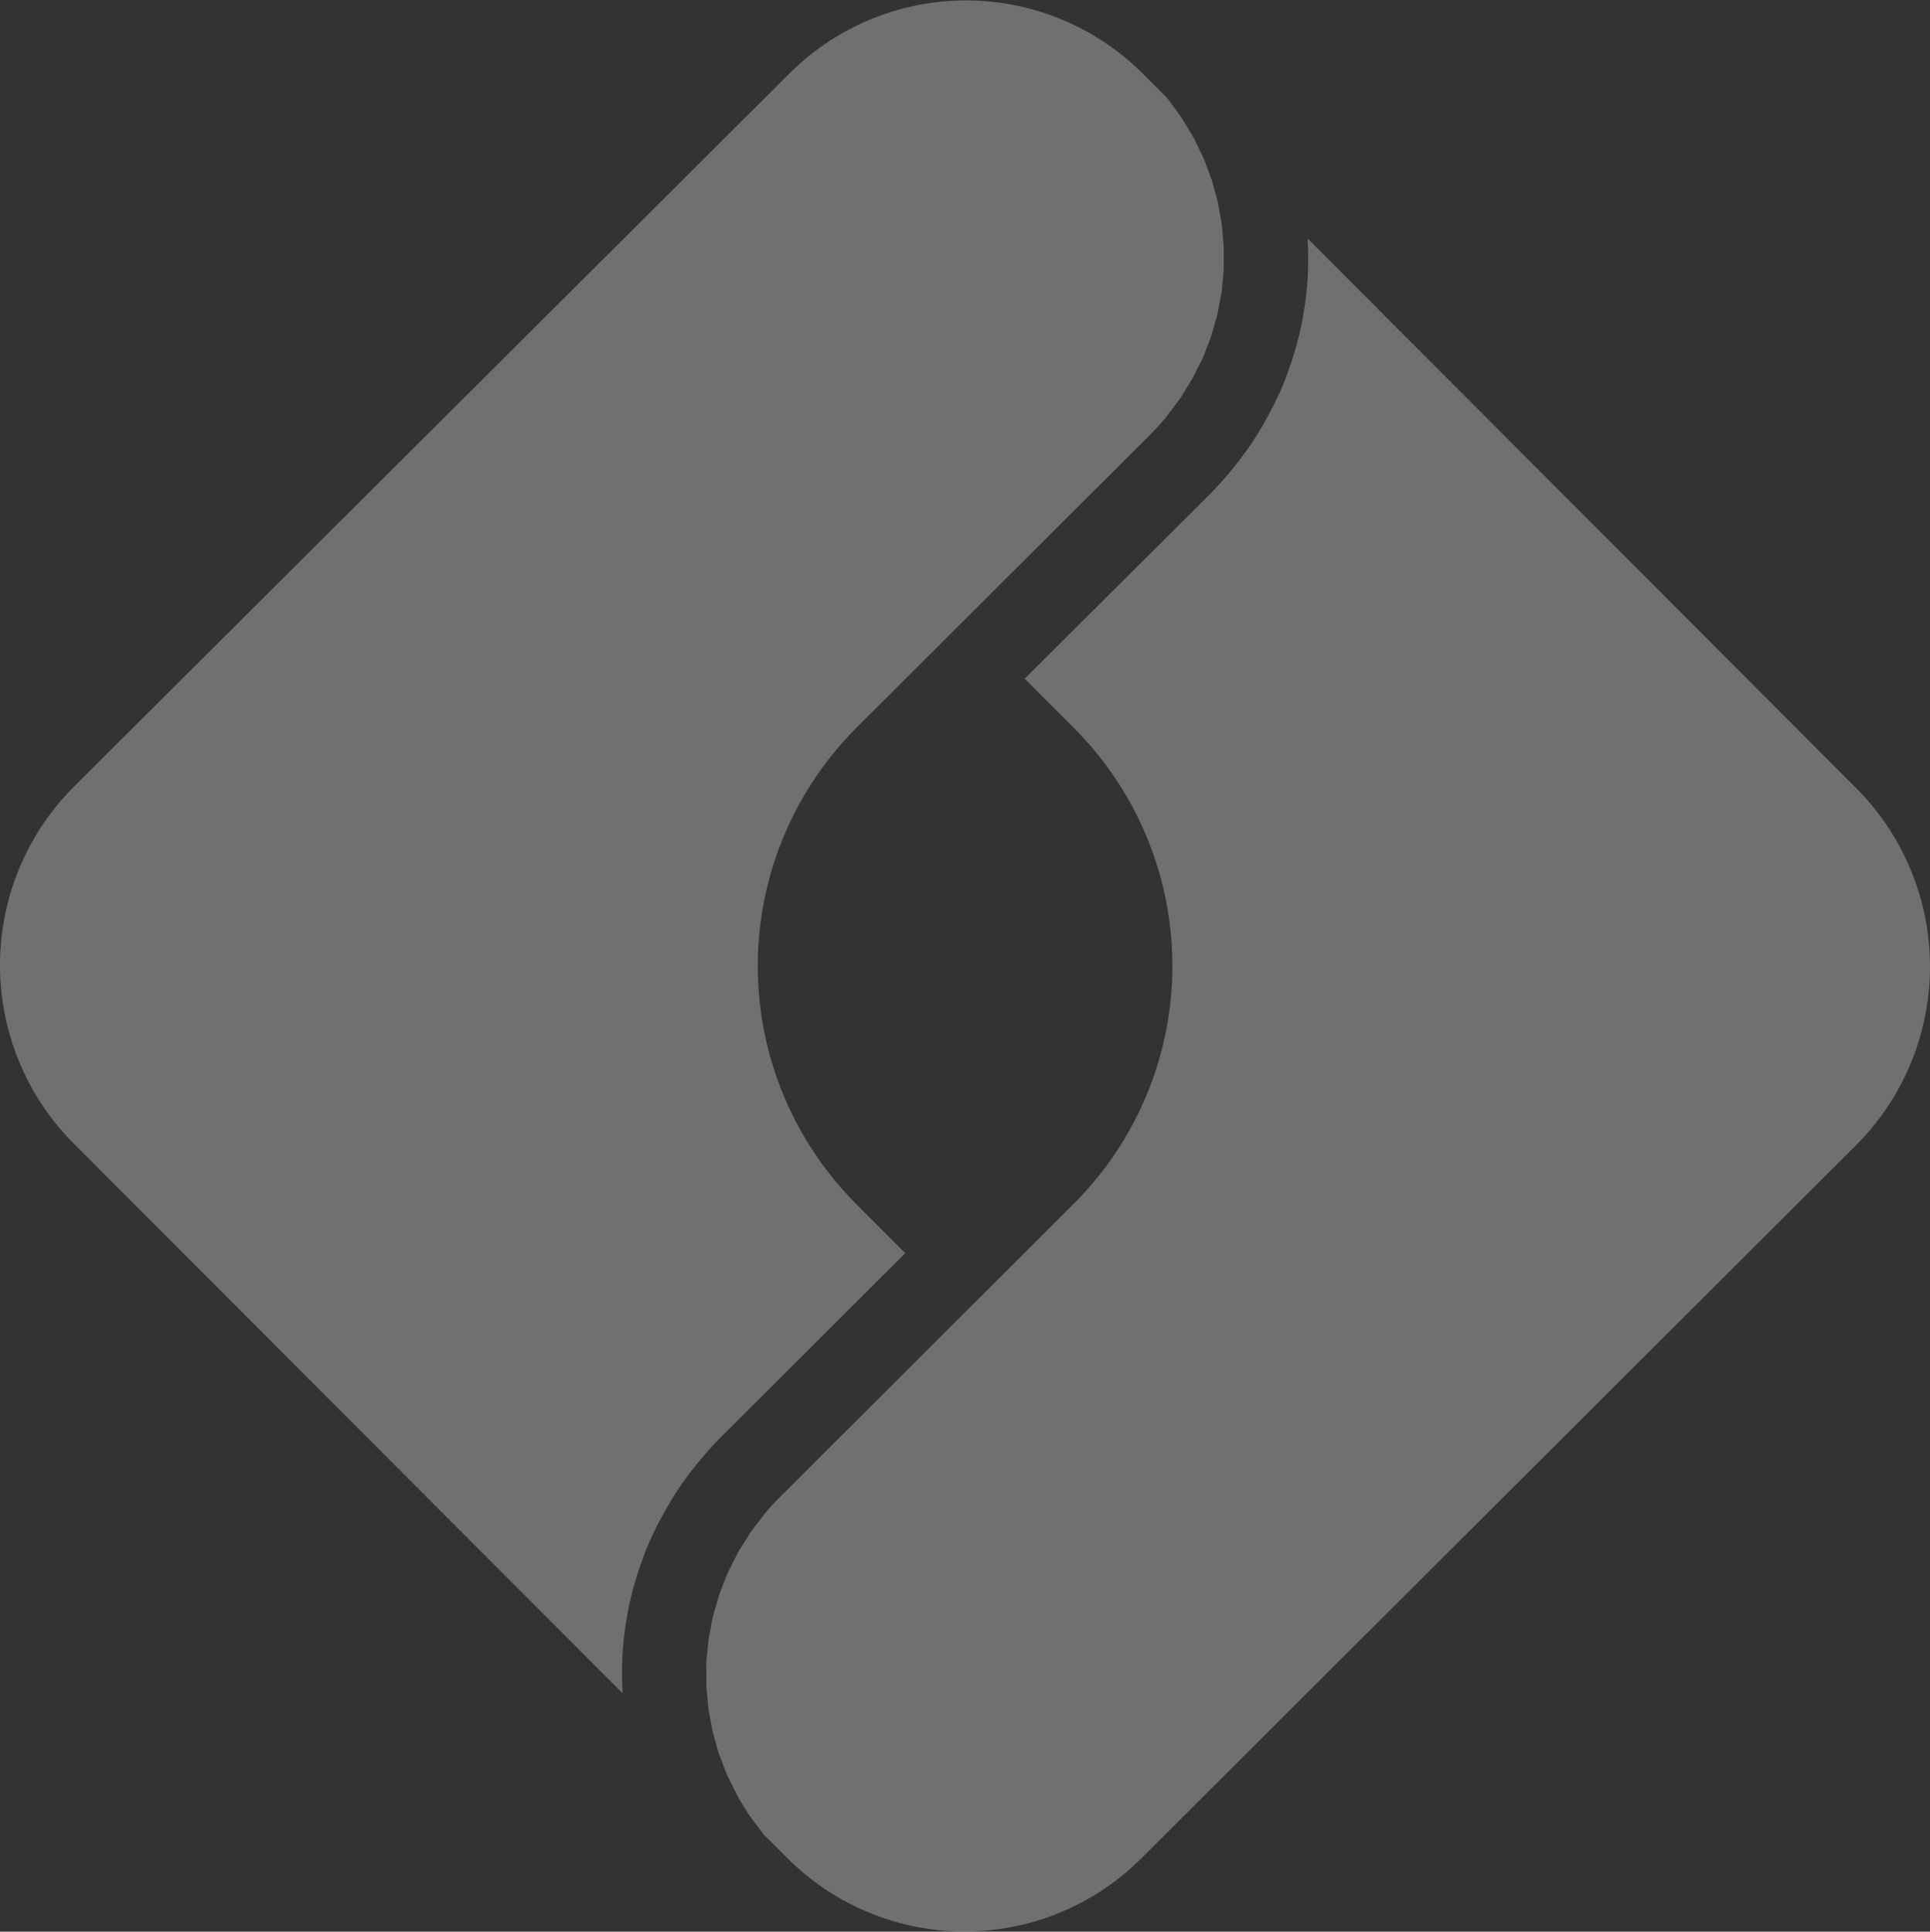
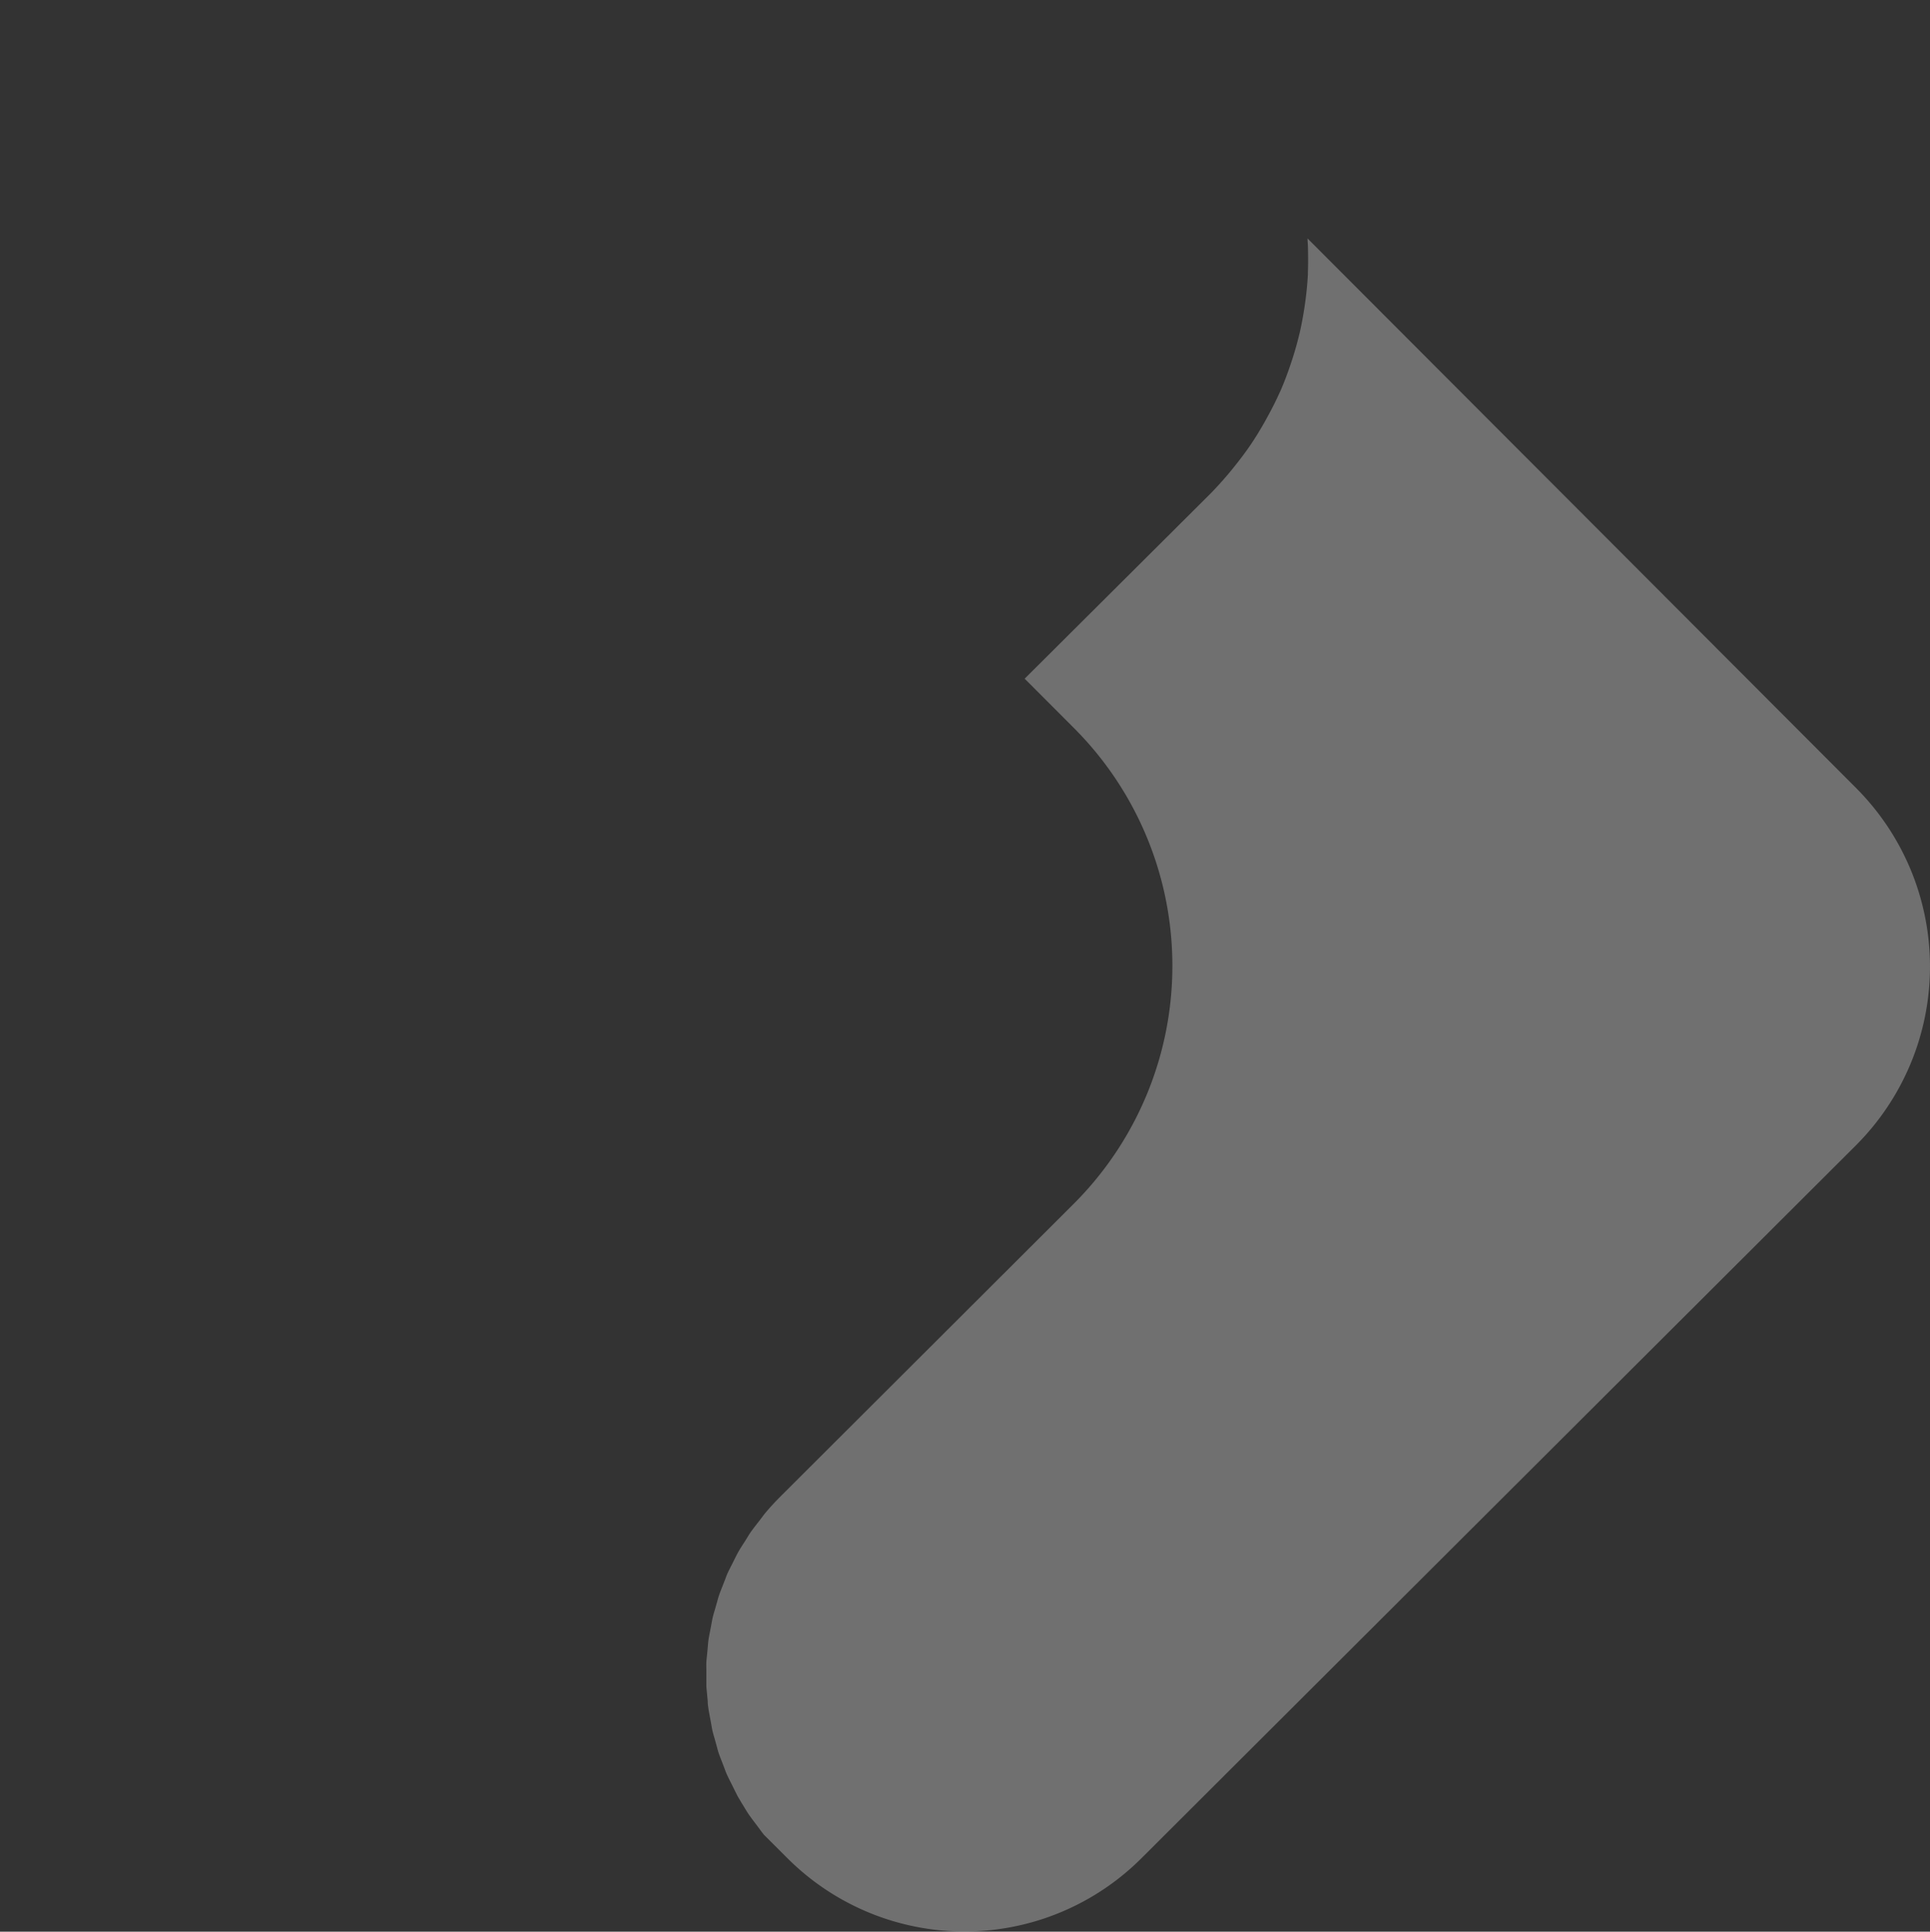
<svg xmlns="http://www.w3.org/2000/svg" width="49.524" height="49.575" viewBox="0 0 49.524 49.575">
  <rect x="0" y="0" width="49.524" height="49.575" fill="#333333" stroke="none" />
  <g id="Group_344" data-name="Group 344" transform="translate(-284.063 -775.109)">
    <g id="Group_355" data-name="Group 355" transform="translate(-425.96 307.793)">
      <path id="Path_147" data-name="Path 147" d="M790.641,498.682l-14.082-14.11s0,.008,0,.012c0,.056.006.115.009.174.007.227.008.456,0,.685l0,.054c-.013.228-.033.436-.06.643l-.024.173c-.034.227-.075.453-.126.677l-.011.044c-.054.223-.113.428-.178.632l-.056.168c-.084.246-.166.459-.25.652l-.019.039c-.09.2-.19.4-.3.6l-.086.157c-.135.238-.255.431-.377.609s-.268.372-.437.581l-.117.142c-.183.216-.342.389-.5.547L769.3,495.87l1.264,1.266a8.634,8.634,0,0,1-.013,12.219l-7.514,7.5c-.147.148-.289.3-.42.461-.016.02-.031.041-.046.061l-.057.076c-.1.129-.189.239-.266.353-.016.023-.03.048-.045.072l-.084.135c-.065.1-.13.2-.188.307-.018.033-.035.068-.052.1l-.086.174c-.044.085-.088.17-.127.258-.017.039-.032.081-.047.122l-.074.19c-.032.08-.063.159-.091.24-.016.047-.029.1-.042.145l-.059.207c-.021.07-.043.14-.059.211-.012.054-.022.108-.031.162l-.038.2c-.014.069-.028.138-.038.208s-.012.113-.017.17l-.02.214c-.007.065-.015.13-.018.2s0,.126,0,.188v.222c0,.057,0,.115,0,.173s.01.133.016.2l.019.209c0,.058.008.116.016.174s.023.138.036.206l.037.2c.01.056.019.114.031.169s.033.127.052.191l.058.209c.015.056.029.113.047.168s.047.13.072.194l.077.2c.019.054.039.107.062.159s.059.126.09.187l.1.2c.025.052.05.1.078.156s.069.117.1.174l.118.193c.031.052.061.1.1.154s.082.114.125.169l.132.176c.037.051.074.1.114.15l.58.579a6.425,6.425,0,0,0,9.117.009l18.324-18.286A6.488,6.488,0,0,0,790.641,498.682Z" transform="translate(-32.984 -11.136)" fill="rgba(255,255,255,0.3)" />
-       <path id="Path_148" data-name="Path 148" d="M733.252,499.478l-1.263-1.266A8.648,8.648,0,0,1,732,485.994l7.514-7.5c.146-.145.287-.3.421-.461.037-.045.072-.092.106-.139l.142-.189c.041-.053.083-.106.121-.161s.075-.118.111-.178l.116-.19c.03-.048.062-.1.089-.145s.061-.12.09-.179l.1-.195c.027-.053.055-.106.079-.16s.049-.121.071-.182l.078-.2c.022-.055.045-.11.063-.166s.032-.107.047-.161l.063-.224c.018-.059.035-.119.05-.179s.022-.111.032-.166l.038-.2c.014-.068.028-.136.038-.2.008-.053.012-.106.016-.159l.02-.211c.008-.071.016-.142.019-.212,0-.049,0-.1,0-.152v-.2c0-.079,0-.157,0-.235,0-.049-.007-.1-.012-.145l-.016-.189c-.006-.083-.012-.166-.023-.248-.006-.046-.015-.092-.025-.139l-.035-.2c-.013-.079-.026-.159-.044-.237-.011-.048-.024-.092-.037-.137l-.053-.194c-.021-.079-.041-.16-.067-.239-.015-.046-.033-.093-.052-.138l-.068-.183c-.028-.078-.056-.157-.09-.234-.021-.048-.043-.093-.066-.137l-.09-.186c-.035-.073-.07-.148-.109-.22-.026-.047-.056-.094-.085-.141l-.108-.177c-.04-.068-.08-.137-.125-.2-.032-.047-.068-.094-.1-.142l-.131-.176c-.043-.06-.087-.119-.134-.177l-.579-.577a6.414,6.414,0,0,0-9.116-.011L711.925,487.5a6.483,6.483,0,0,0-.009,9.166L726,510.773v-.006l-.009-.177c-.008-.252-.008-.477,0-.684l0-.049c.013-.229.033-.438.06-.648l.024-.173c.039-.259.079-.475.127-.679l.01-.04c.053-.221.113-.428.179-.635l.056-.168c.086-.249.165-.457.25-.651l.018-.038c.088-.2.189-.4.3-.6l.087-.156c.13-.23.253-.429.375-.609s.27-.375.437-.581l.118-.142c.182-.215.341-.389.5-.548Z" fill="rgba(255,255,255,0.3)" />
    </g>
  </g>
</svg>